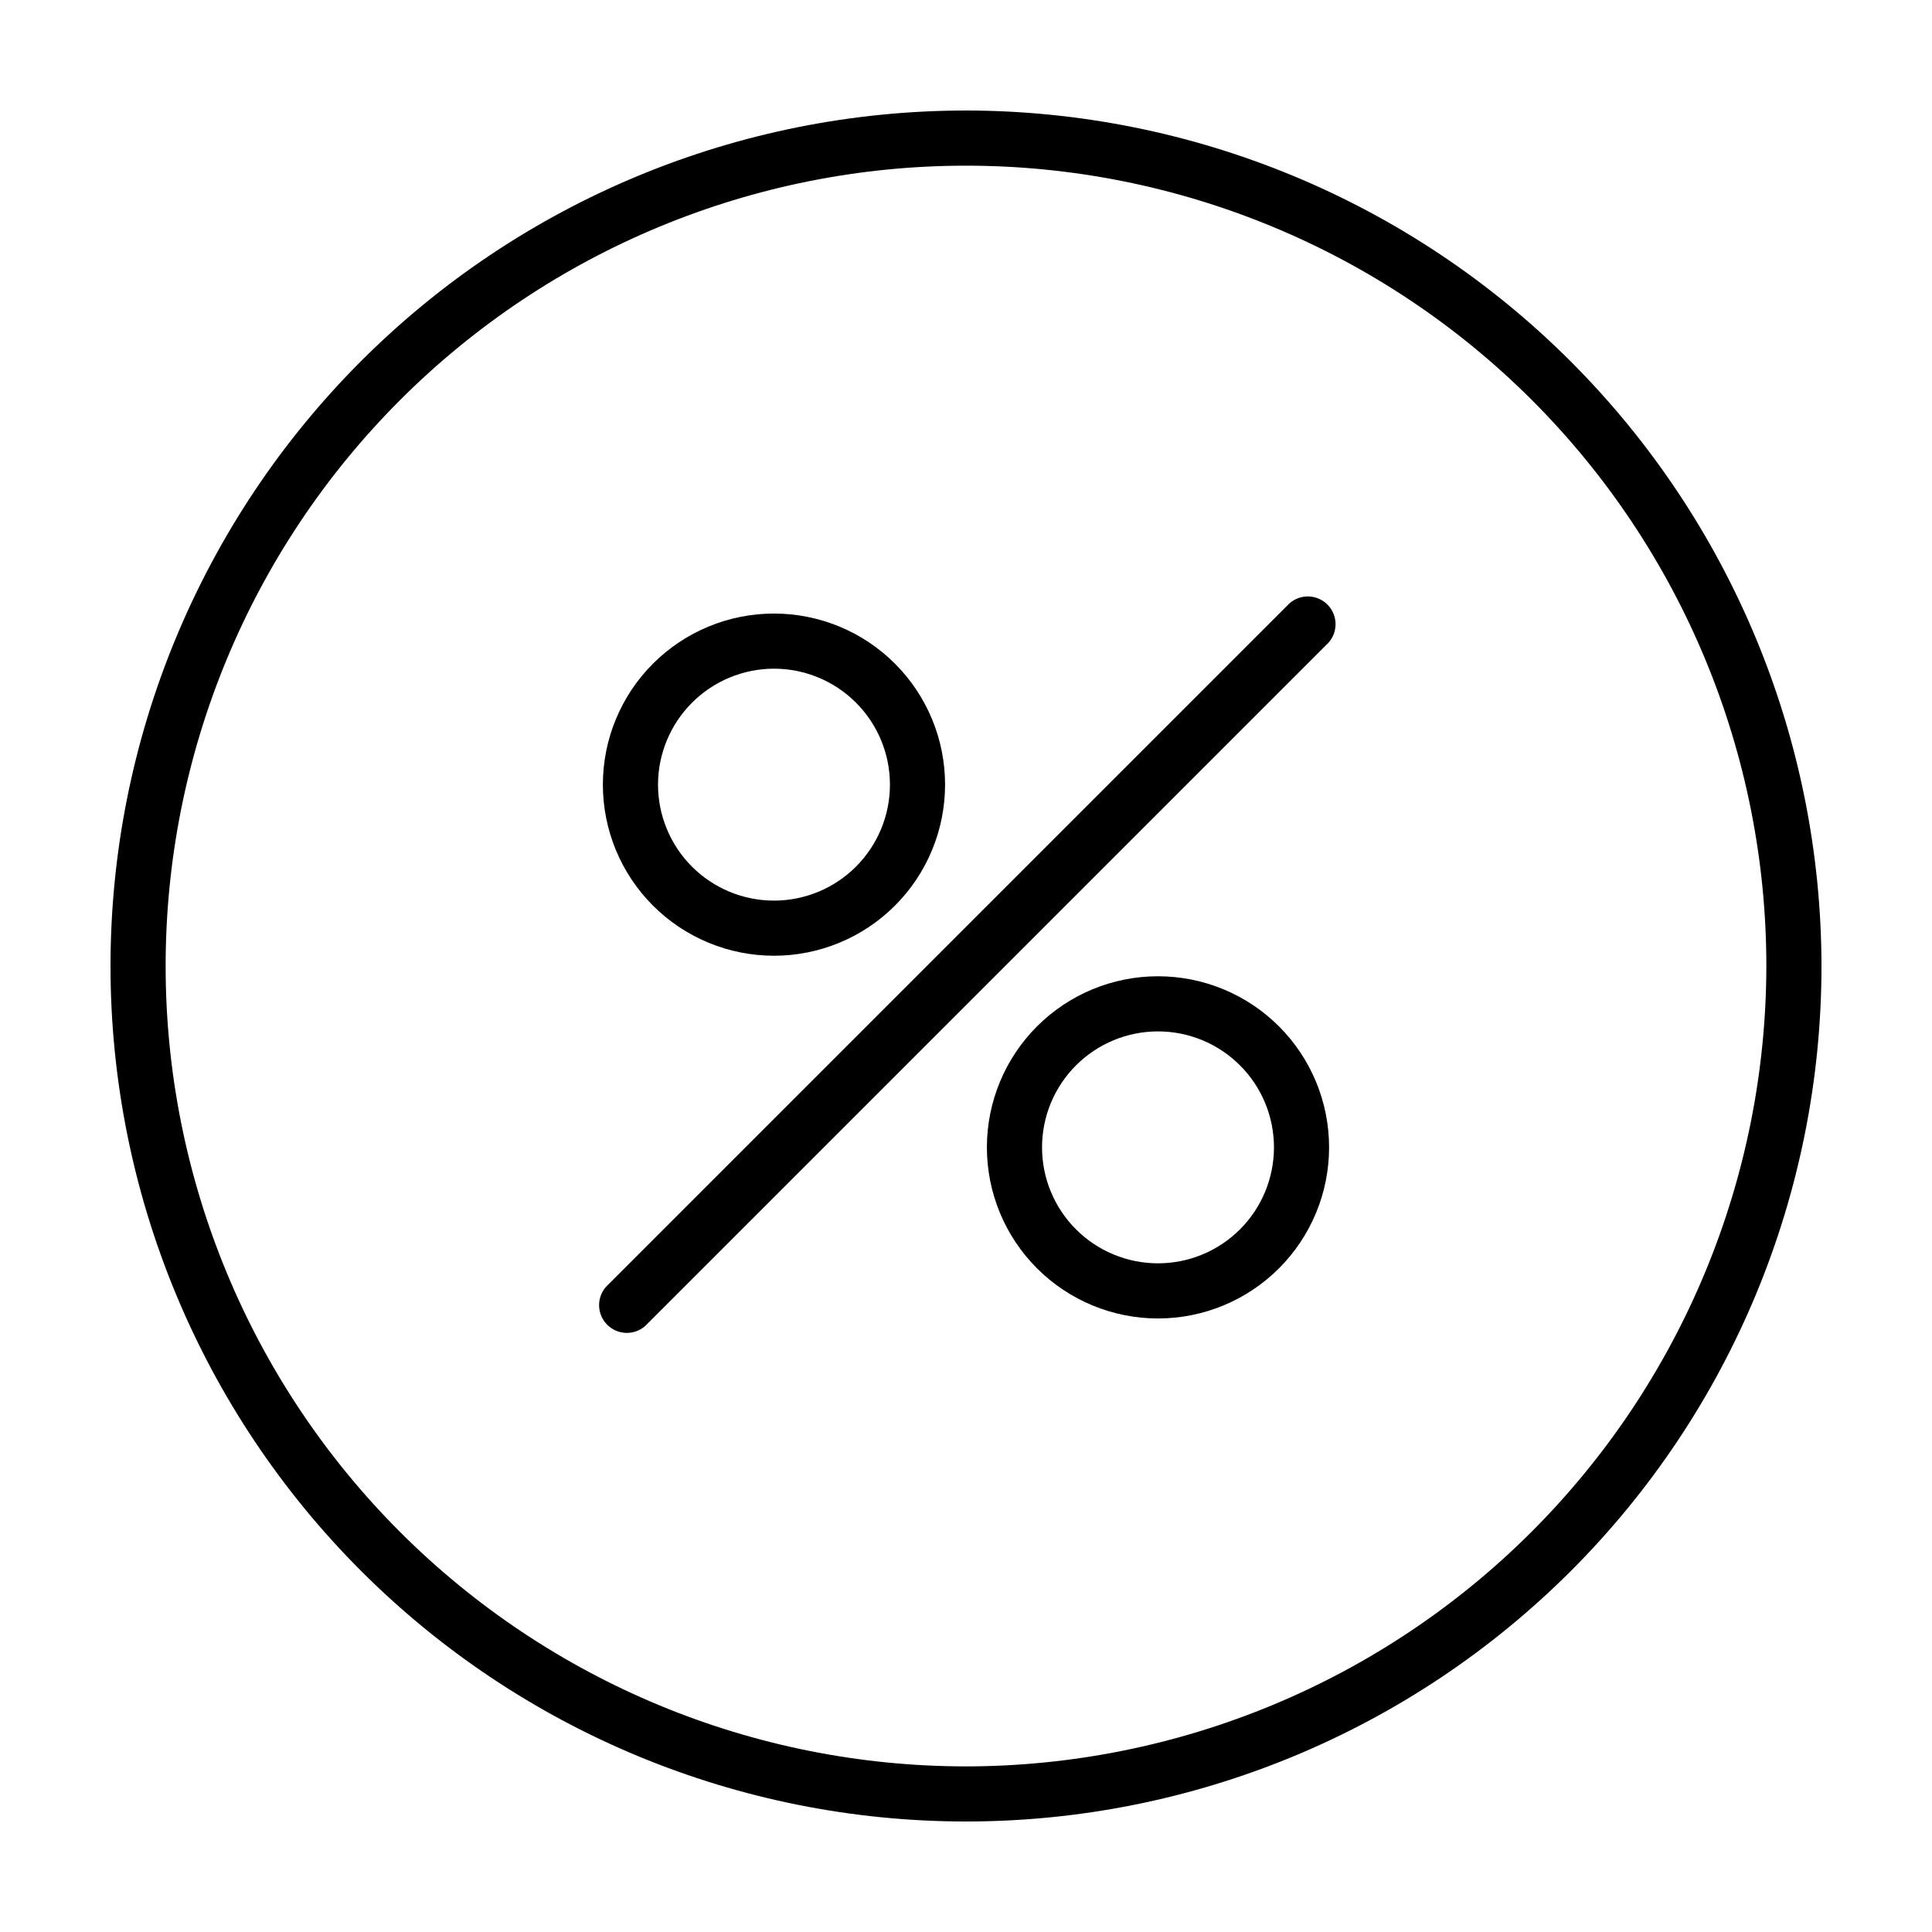
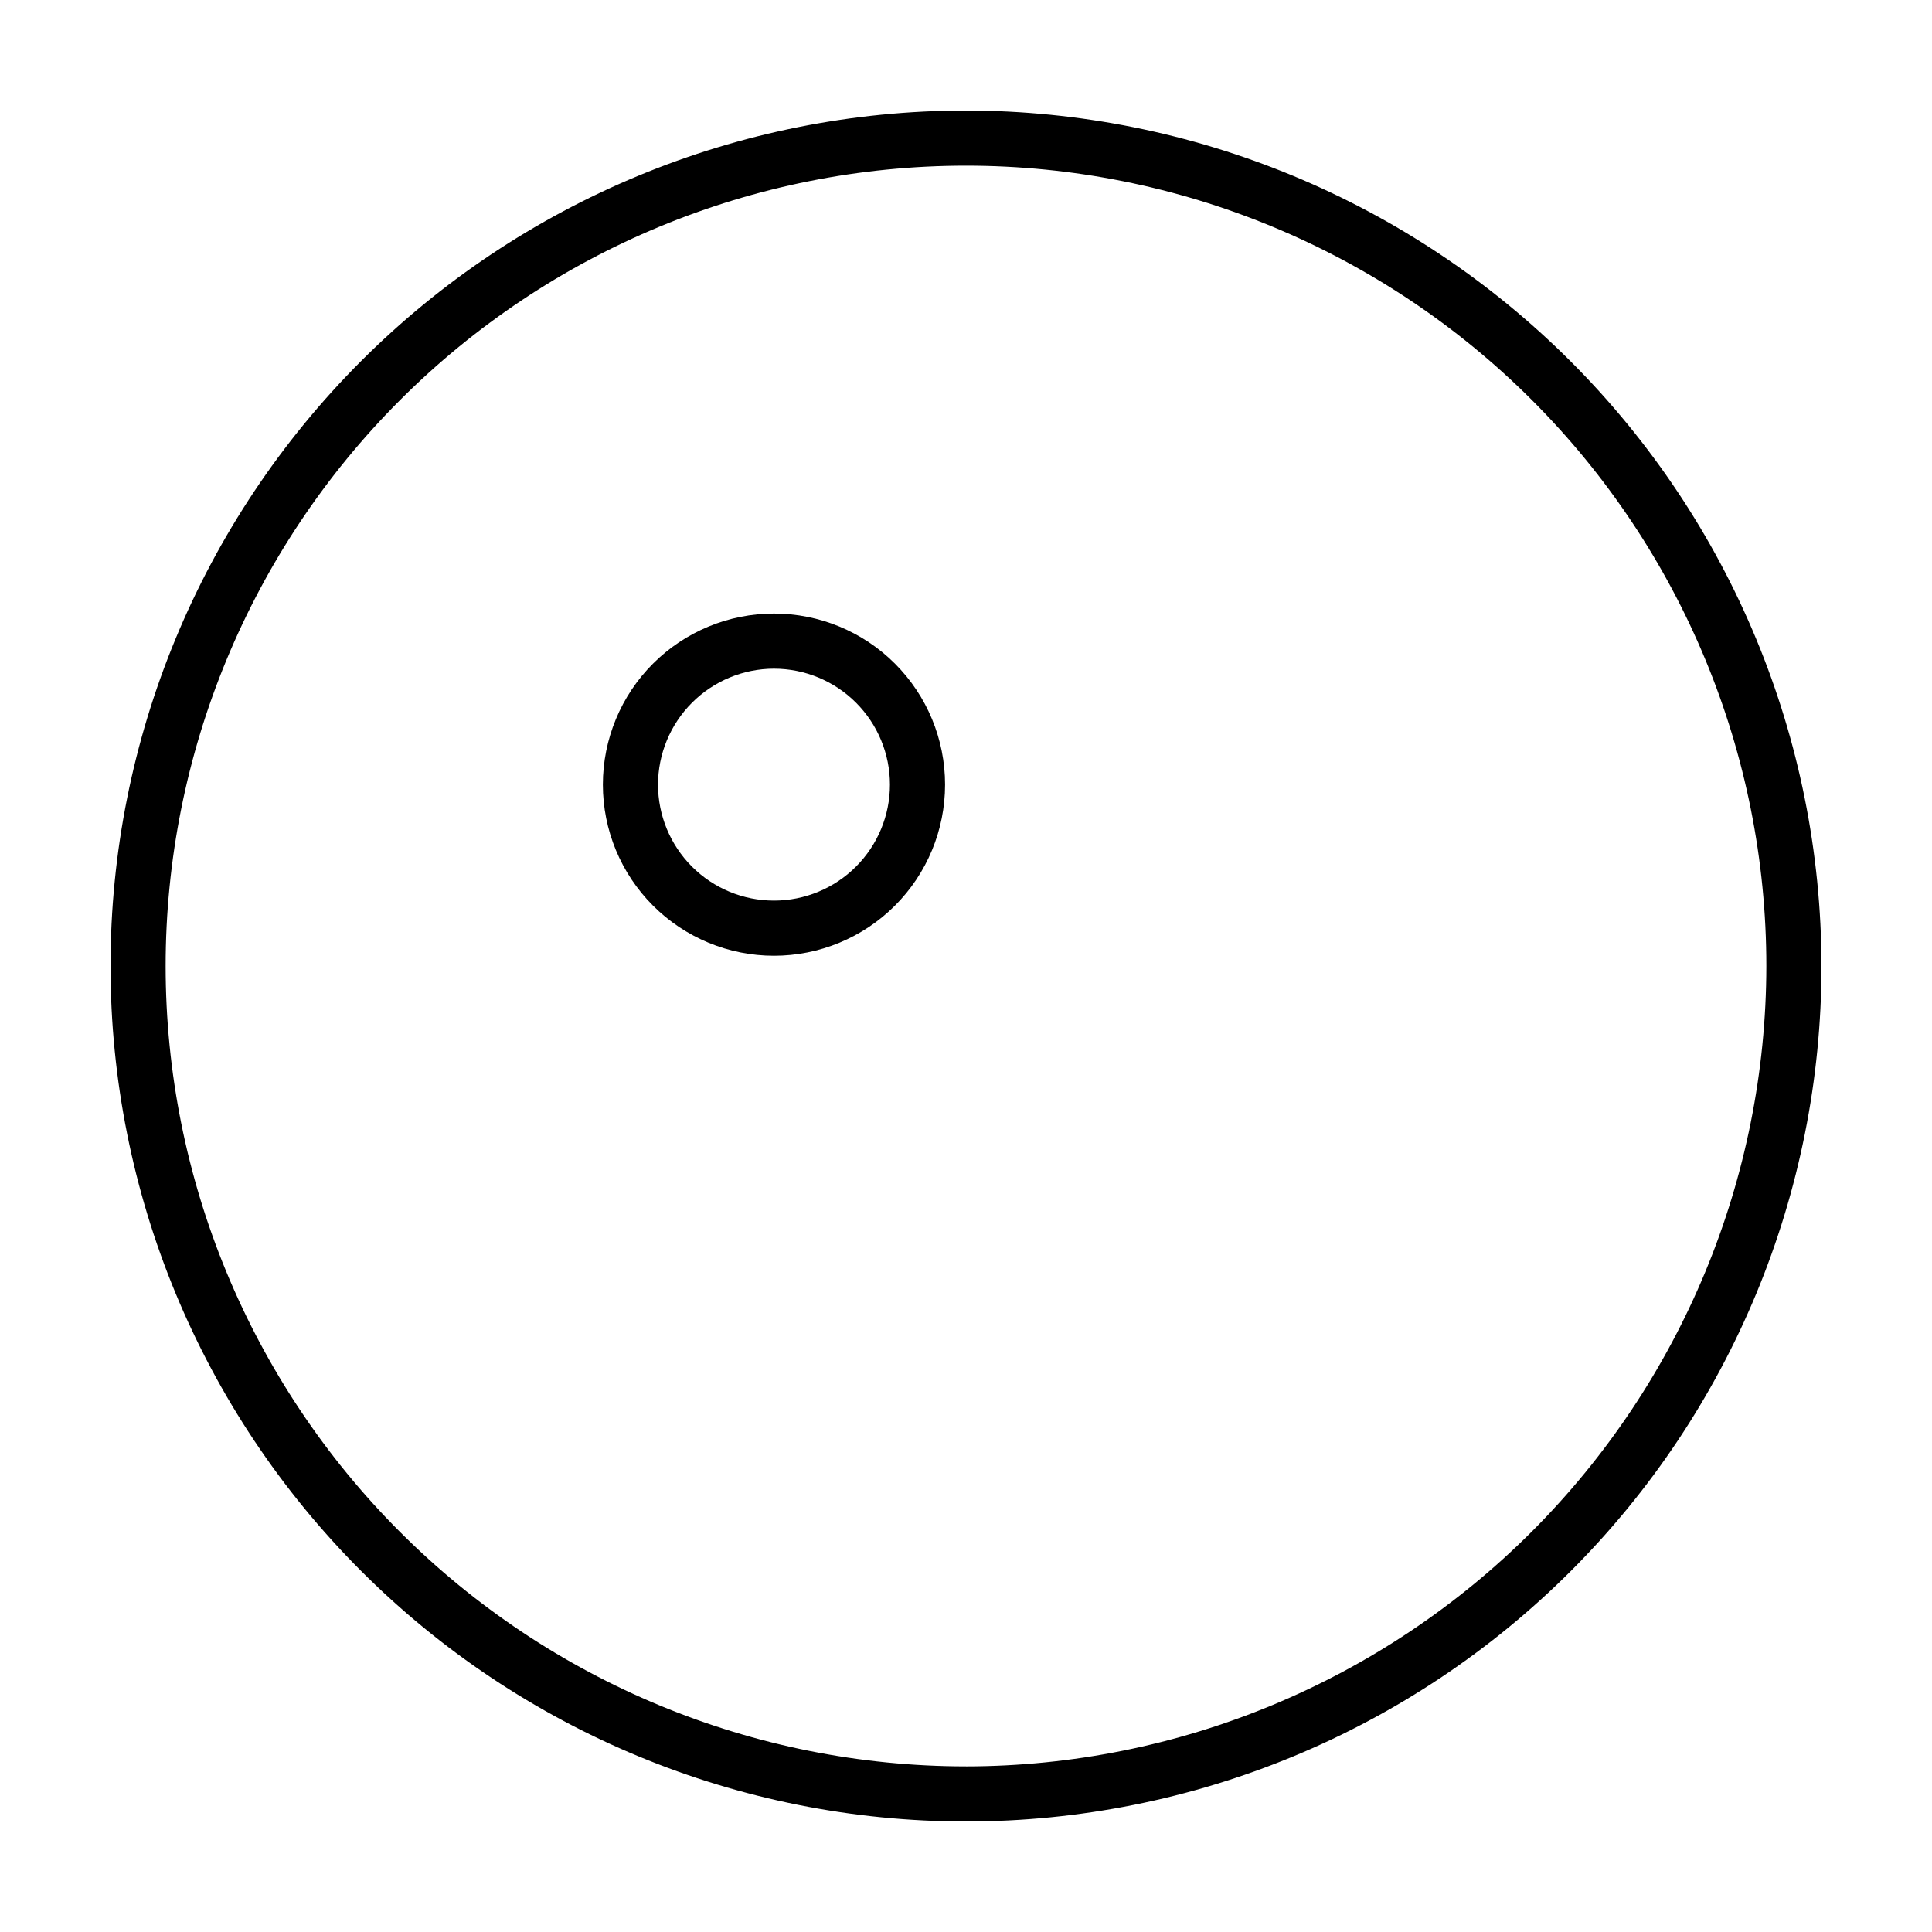
<svg xmlns="http://www.w3.org/2000/svg" fill="#000000" width="800px" height="800px" version="1.1" viewBox="144 144 512 512">
  <g>
    <path d="m400 173.29c-60.129 0-117.8 23.887-160.31 66.402s-66.402 100.18-66.402 160.31c0 60.125 23.887 117.79 66.402 160.31 42.516 42.52 100.18 66.402 160.31 66.402 60.125 0 117.79-23.883 160.31-66.402 42.52-42.516 66.402-100.18 66.402-160.31-0.066-60.109-23.973-117.73-66.477-160.24-42.5-42.504-100.13-66.41-160.23-66.477zm0 438.82c-56.254 0-110.2-22.348-149.98-62.121-39.777-39.777-62.125-93.73-62.125-149.98 0-56.254 22.348-110.2 62.125-149.98 39.777-39.777 93.727-62.125 149.98-62.125 56.25 0 110.2 22.348 149.98 62.125 39.773 39.777 62.121 93.727 62.121 149.98-0.066 56.23-22.434 110.14-62.195 149.91-39.766 39.762-93.676 62.129-149.91 62.195z" />
    <path d="m349.11 397.28c12.027 0 23.559-4.777 32.062-13.281 8.504-8.504 13.281-20.035 13.281-32.062 0-12.023-4.777-23.559-13.281-32.062-8.504-8.5-20.035-13.277-32.062-13.277-12.023 0-23.559 4.777-32.062 13.277-8.504 8.504-13.281 20.039-13.281 32.062 0 12.027 4.777 23.559 13.281 32.062 8.504 8.504 20.039 13.281 32.062 13.281zm0-76.074c8.152 0 15.969 3.238 21.73 9 5.766 5.766 9.004 13.582 9.004 21.73 0 8.152-3.238 15.969-9.004 21.734-5.762 5.762-13.578 9-21.73 9-8.148 0-15.969-3.238-21.73-9-5.762-5.766-9-13.582-9-21.734 0.012-8.145 3.254-15.953 9.016-21.715 5.758-5.762 13.57-9.004 21.715-9.016z" />
-     <path d="m450.88 402.72c-12.023 0-23.559 4.777-32.062 13.281-8.504 8.504-13.281 20.035-13.281 32.062 0 12.023 4.777 23.559 13.281 32.062 8.504 8.504 20.039 13.281 32.062 13.281 12.027 0 23.559-4.777 32.062-13.281 8.504-8.504 13.281-20.039 13.281-32.062 0-12.027-4.777-23.559-13.281-32.062-8.504-8.504-20.035-13.281-32.062-13.281zm0 76.074c-8.148 0-15.969-3.238-21.73-9-5.762-5.762-9-13.582-9-21.73 0-8.152 3.238-15.969 9-21.73 5.762-5.766 13.582-9.004 21.73-9.004 8.152 0 15.969 3.238 21.73 9.004 5.766 5.762 9.004 13.578 9.004 21.73 0 8.148-3.238 15.969-9.004 21.73-5.762 5.762-13.578 9-21.73 9z" />
-     <path d="m485.04 304.58-180.46 180.46c-2.547 2.914-2.394 7.301 0.34 10.035 2.734 2.738 7.121 2.887 10.039 0.344l180.46-180.46c1.535-1.34 2.445-3.258 2.512-5.293 0.07-2.039-0.707-4.012-2.148-5.453-1.441-1.438-3.414-2.219-5.453-2.148-2.035 0.07-3.949 0.98-5.289 2.516z" />
  </g>
</svg>